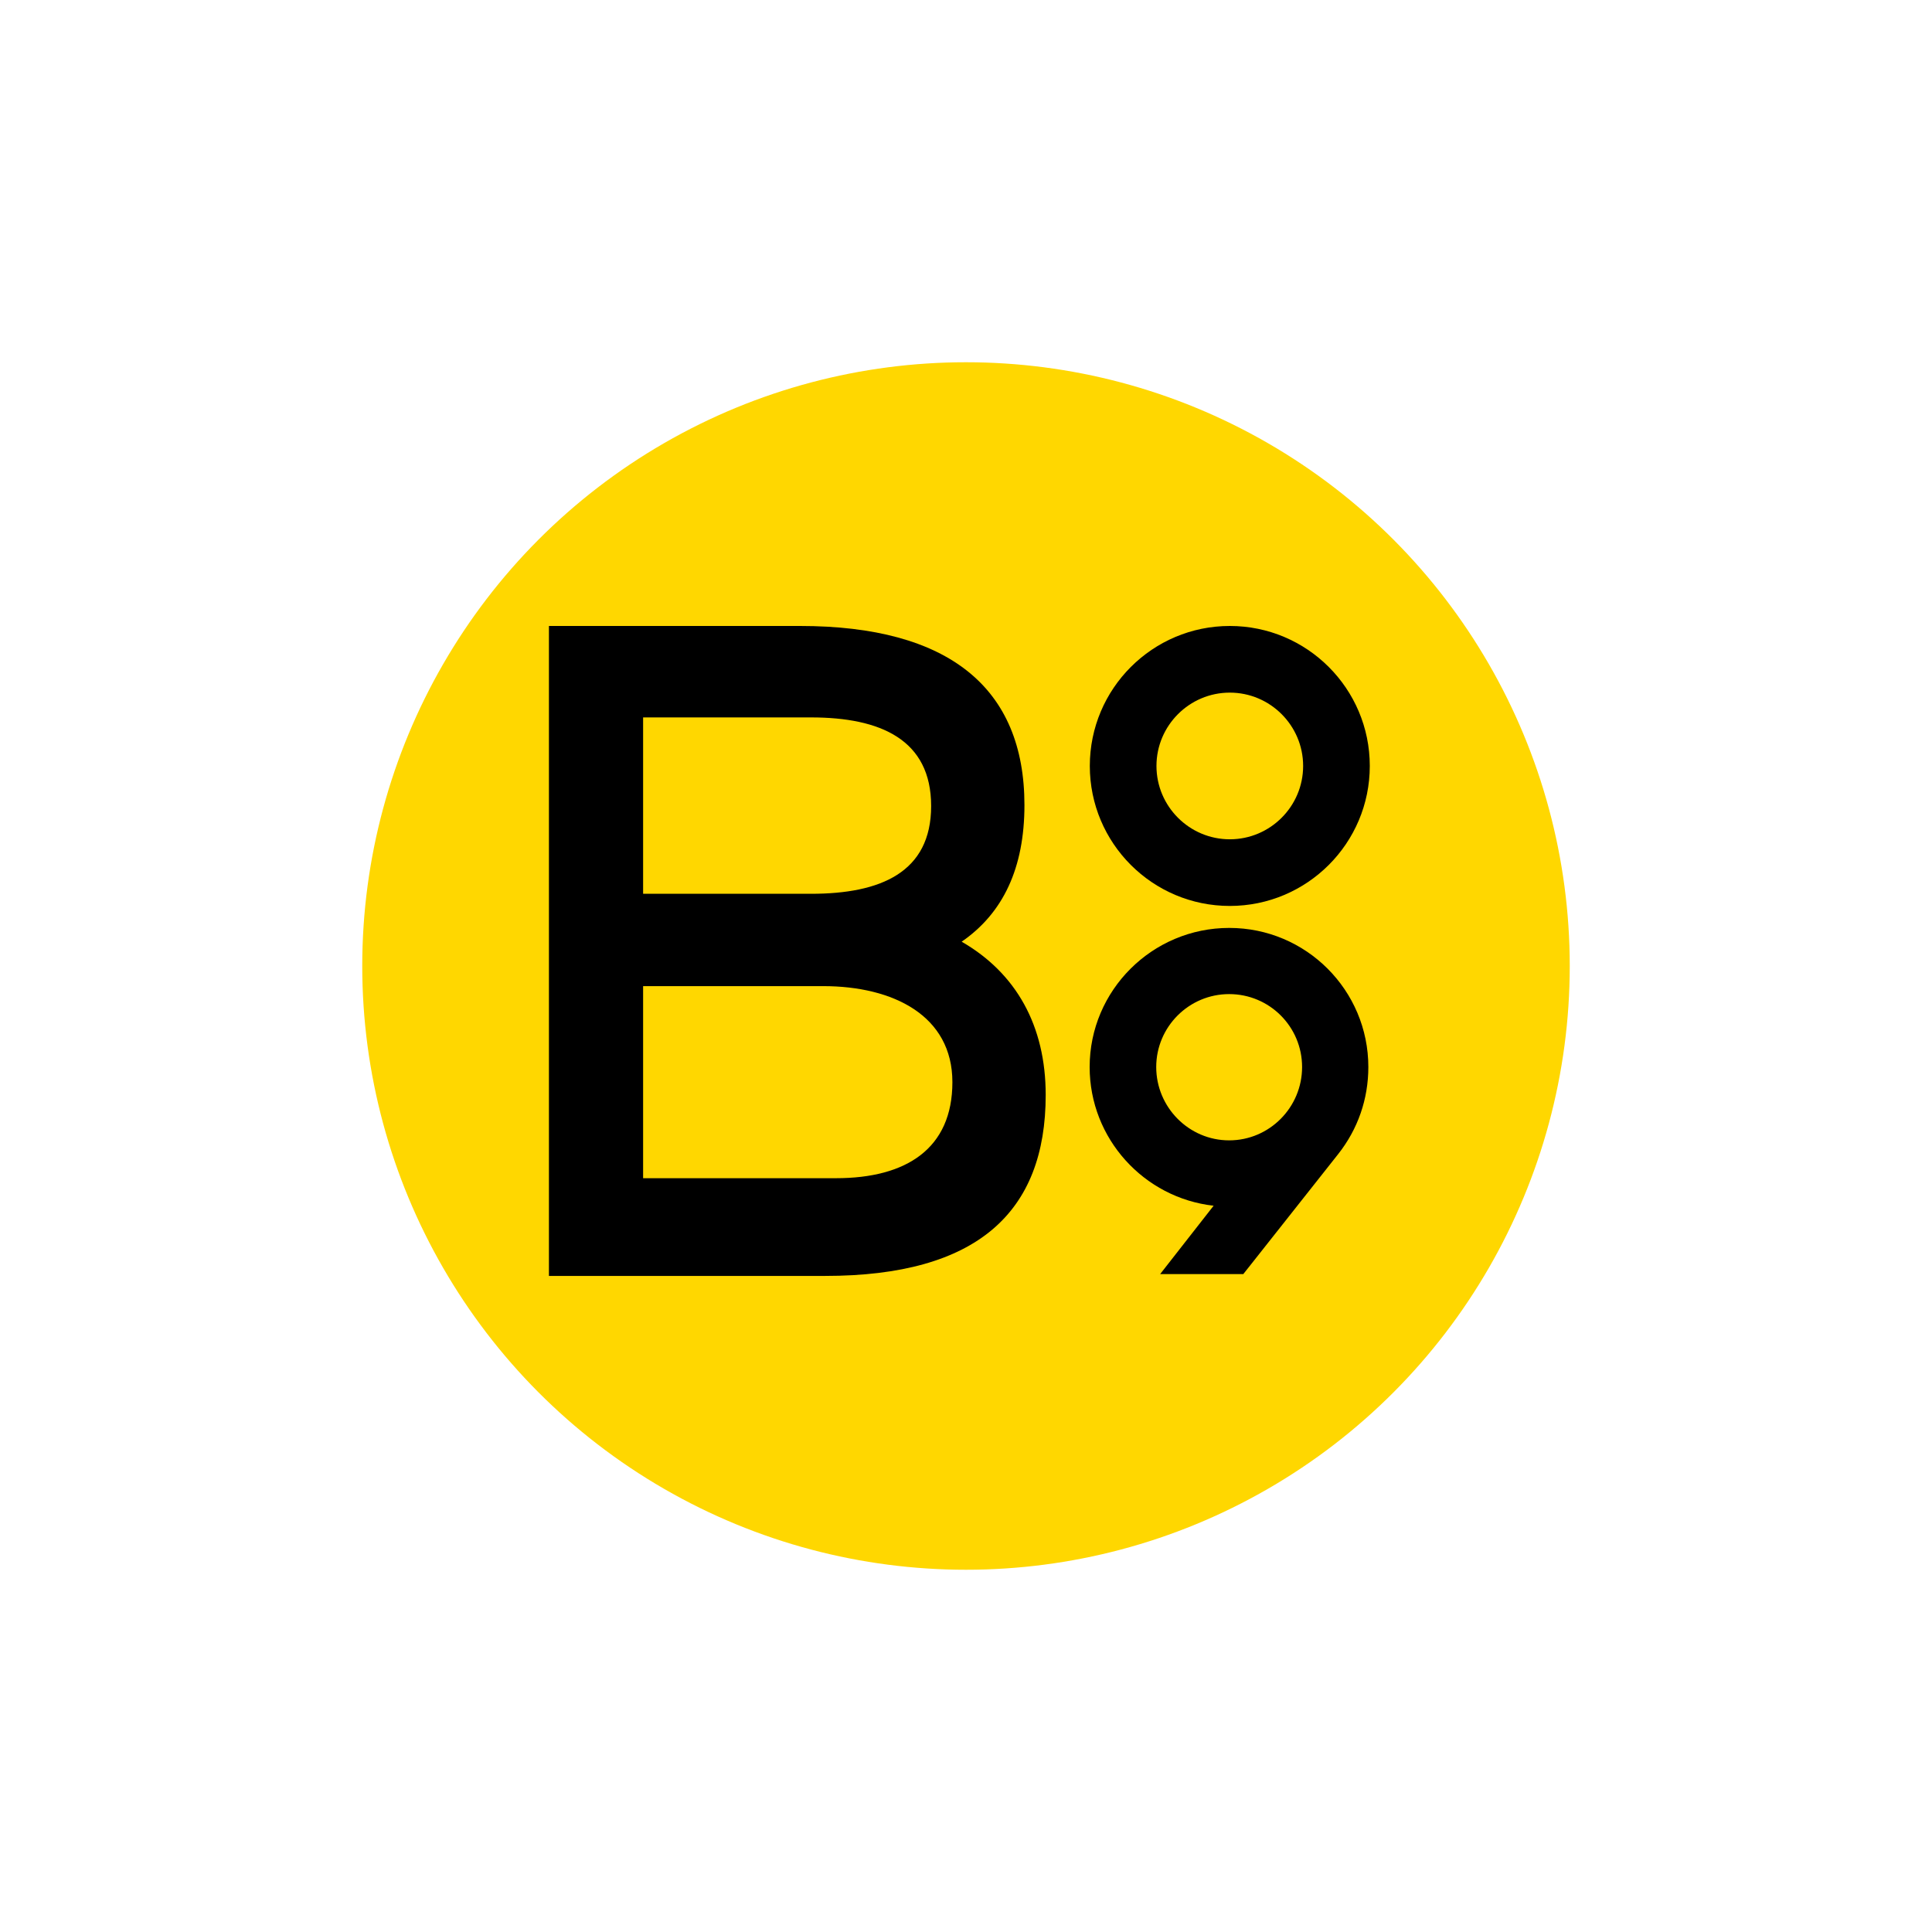
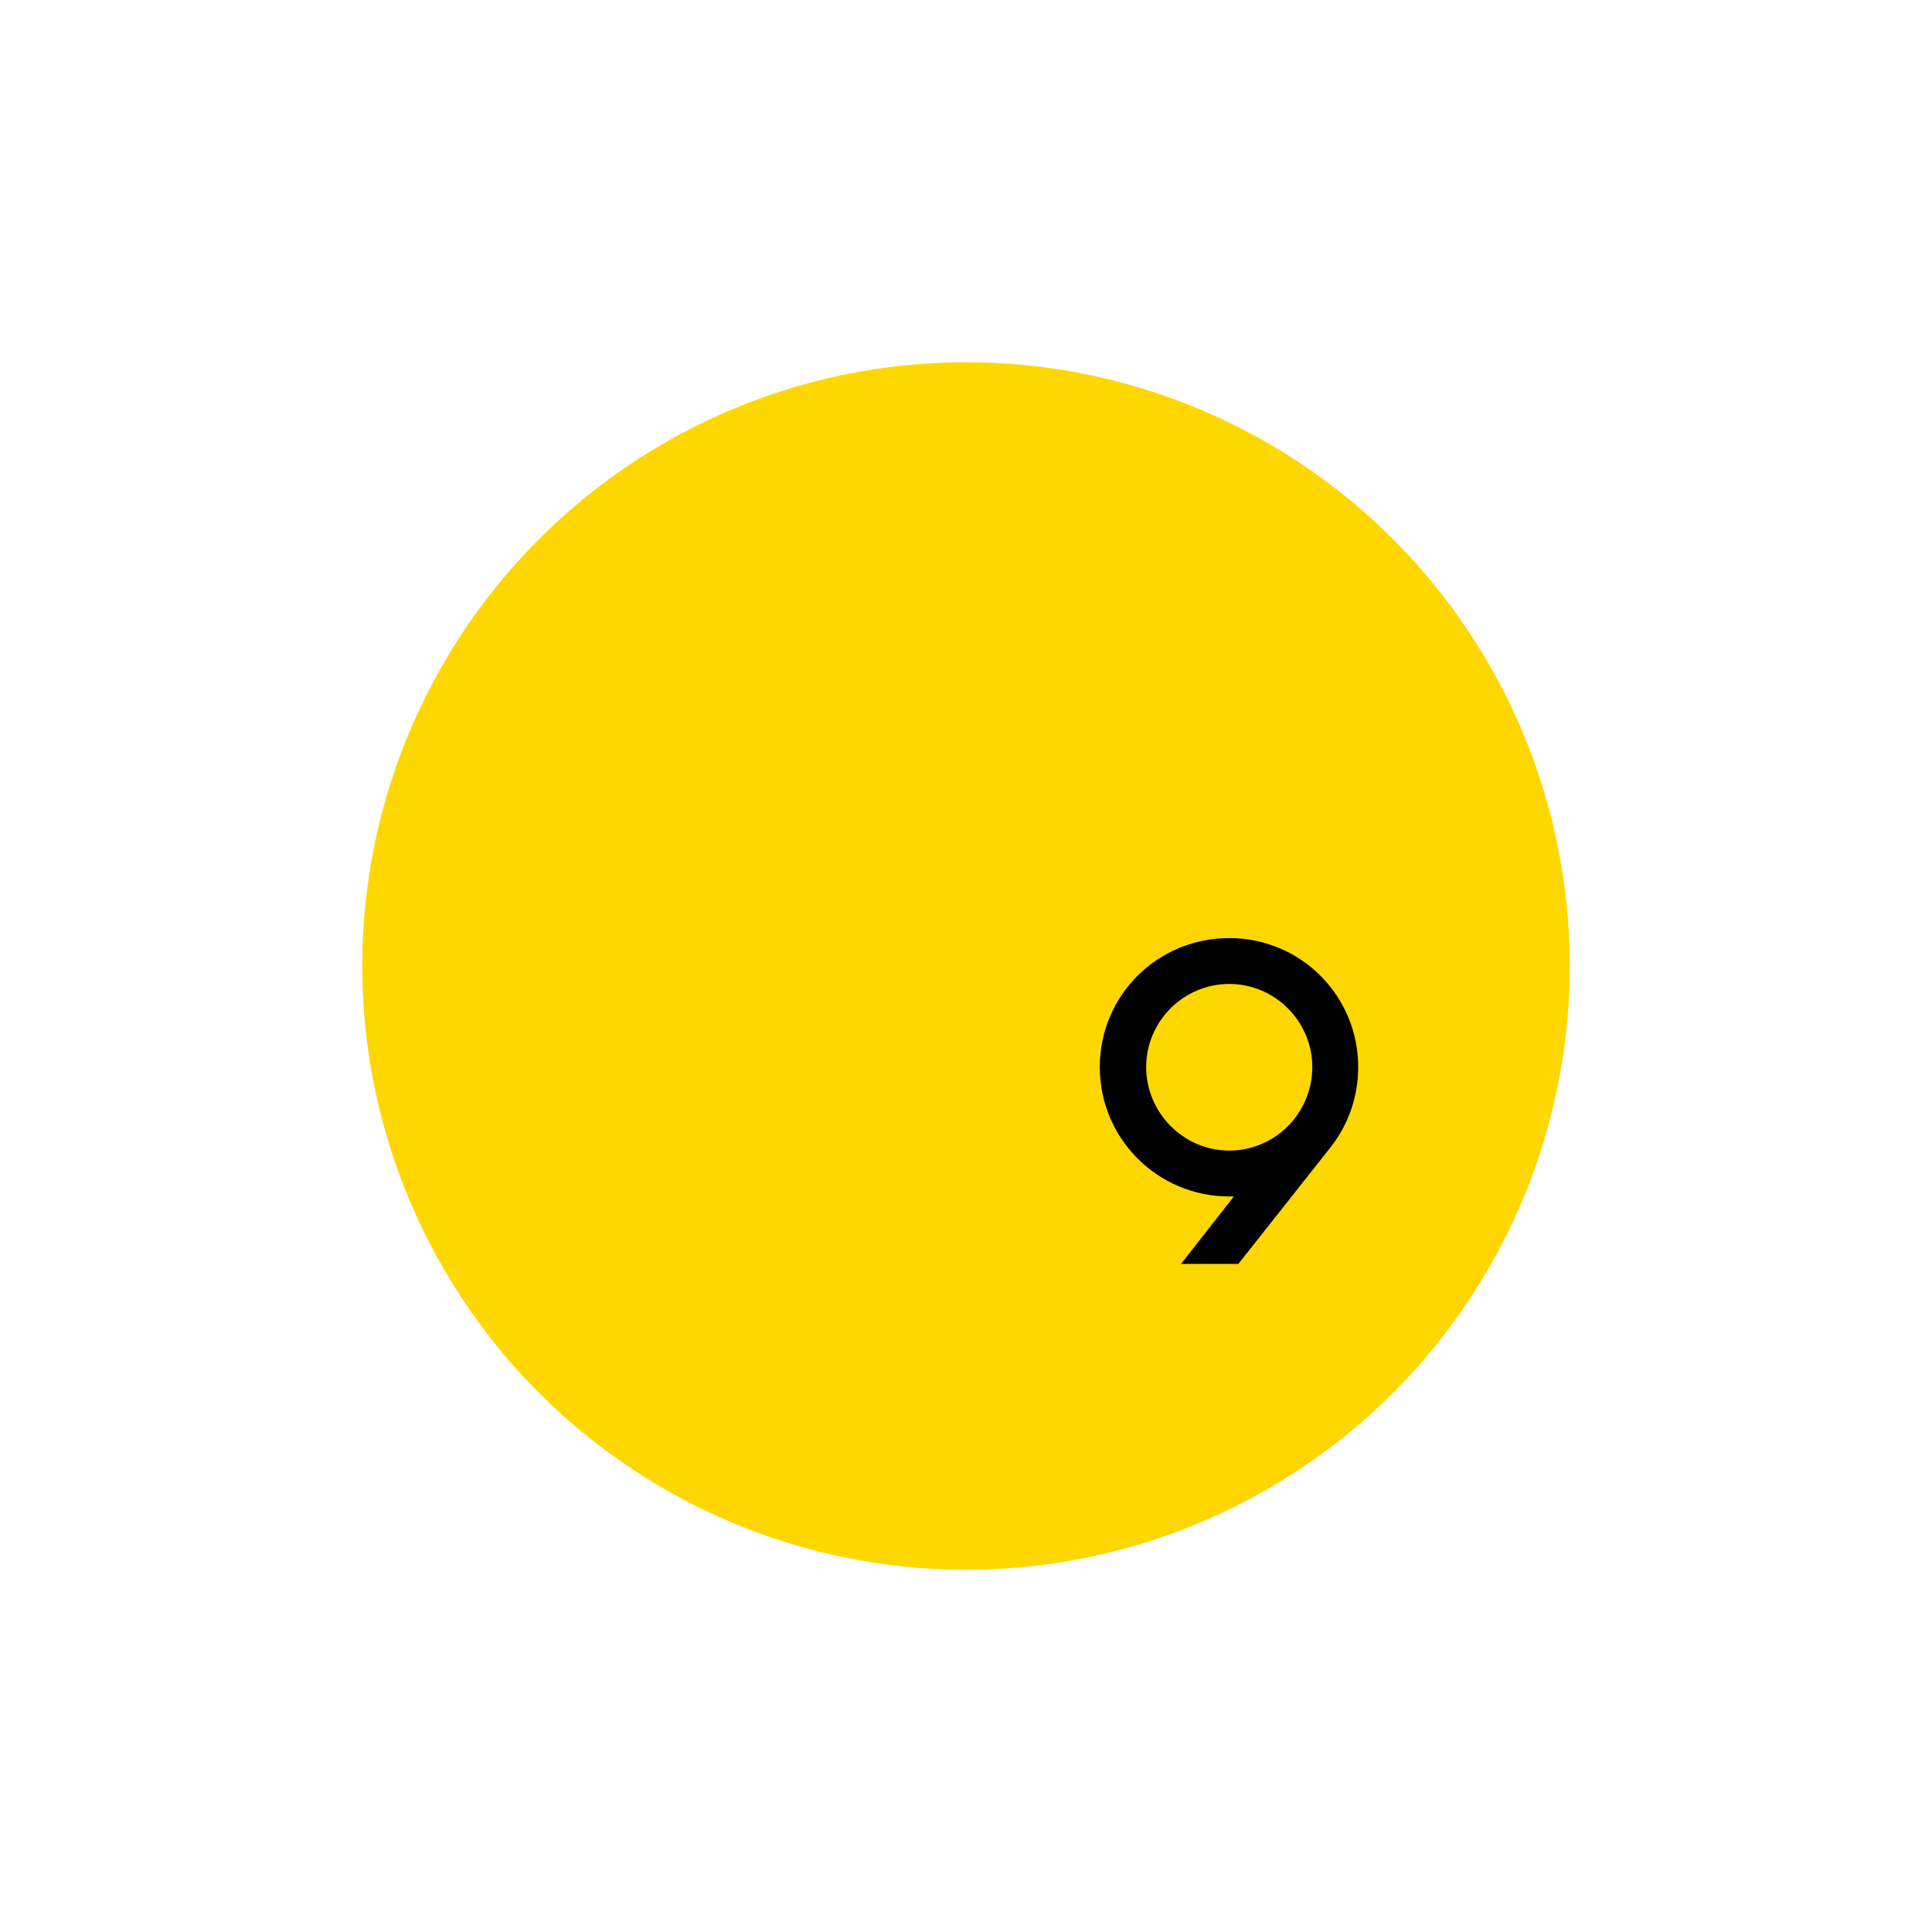
<svg xmlns="http://www.w3.org/2000/svg" id="_2_COLOR" data-name="2 COLOR" viewBox="0 0 240 240">
  <defs>
    <style>
      .cls-1 {
        fill: gold;
      }
    </style>
  </defs>
  <circle class="cls-1" cx="120" cy="120" r="75" />
  <g>
    <path d="m153.84,157.01h-7.13l6.56-8.38h-.57c-8.89,0-16.08-7.18-16.08-16.08s7.18-16.02,16.08-16.02,16.02,7.18,16.02,16.02c0,3.82-1.31,7.3-3.48,10.03l-11.4,14.42Zm9.18-24.46c0-5.64-4.62-10.32-10.32-10.32s-10.32,4.67-10.32,10.32,4.62,10.38,10.32,10.38,10.32-4.67,10.32-10.38Z" />
-     <path d="m154.45,158.27h-10.33l6.64-8.49c-8.65-.97-15.4-8.33-15.4-17.23,0-9.53,7.78-17.28,17.34-17.28s17.28,7.75,17.28,17.28c0,3.98-1.3,7.72-3.75,10.82l-11.78,14.9Zm-5.15-2.53h3.92l11.02-13.94c2.1-2.65,3.21-5.85,3.21-9.25,0-8.14-6.62-14.76-14.76-14.76s-14.81,6.62-14.81,14.76,6.65,14.81,14.81,14.81h3.16l-6.56,8.38Zm3.39-11.56c-6.39,0-11.58-5.22-11.58-11.64s5.2-11.58,11.58-11.58,11.58,5.2,11.58,11.58-5.2,11.64-11.58,11.64Zm0-20.69c-4.99,0-9.06,4.06-9.06,9.06s4.06,9.11,9.06,9.11,9.06-4.09,9.06-9.11-4.06-9.06-9.06-9.06Z" />
  </g>
-   <path d="m68.19,158.51v-80.75h31.2c18.47,0,27.87,7.68,27.87,22.25,0,7.8-2.64,13.42-7.8,16.97,6.77,3.9,10.44,10.44,10.44,19.04,0,14.57-8.49,22.48-27.41,22.48h-34.29Zm11.7-69.39v21.91h20.87c8.6,0,14.91-2.64,14.91-10.9s-6.31-11.01-14.91-11.01h-20.87Zm0,33.38v23.86h23.97c8.72,0,14.45-3.67,14.45-11.93s-7.34-11.93-16.06-11.93h-22.37Z" />
-   <path d="m152.77,86.04c5.02,0,9.11,4.09,9.11,9.11s-4.09,9.11-9.11,9.11-9.11-4.09-9.11-9.11,4.09-9.11,9.11-9.11m0-8.28c-9.6,0-17.39,7.79-17.39,17.39s7.79,17.39,17.39,17.39,17.39-7.79,17.39-17.39-7.79-17.39-17.39-17.39h0Z" />
</svg>